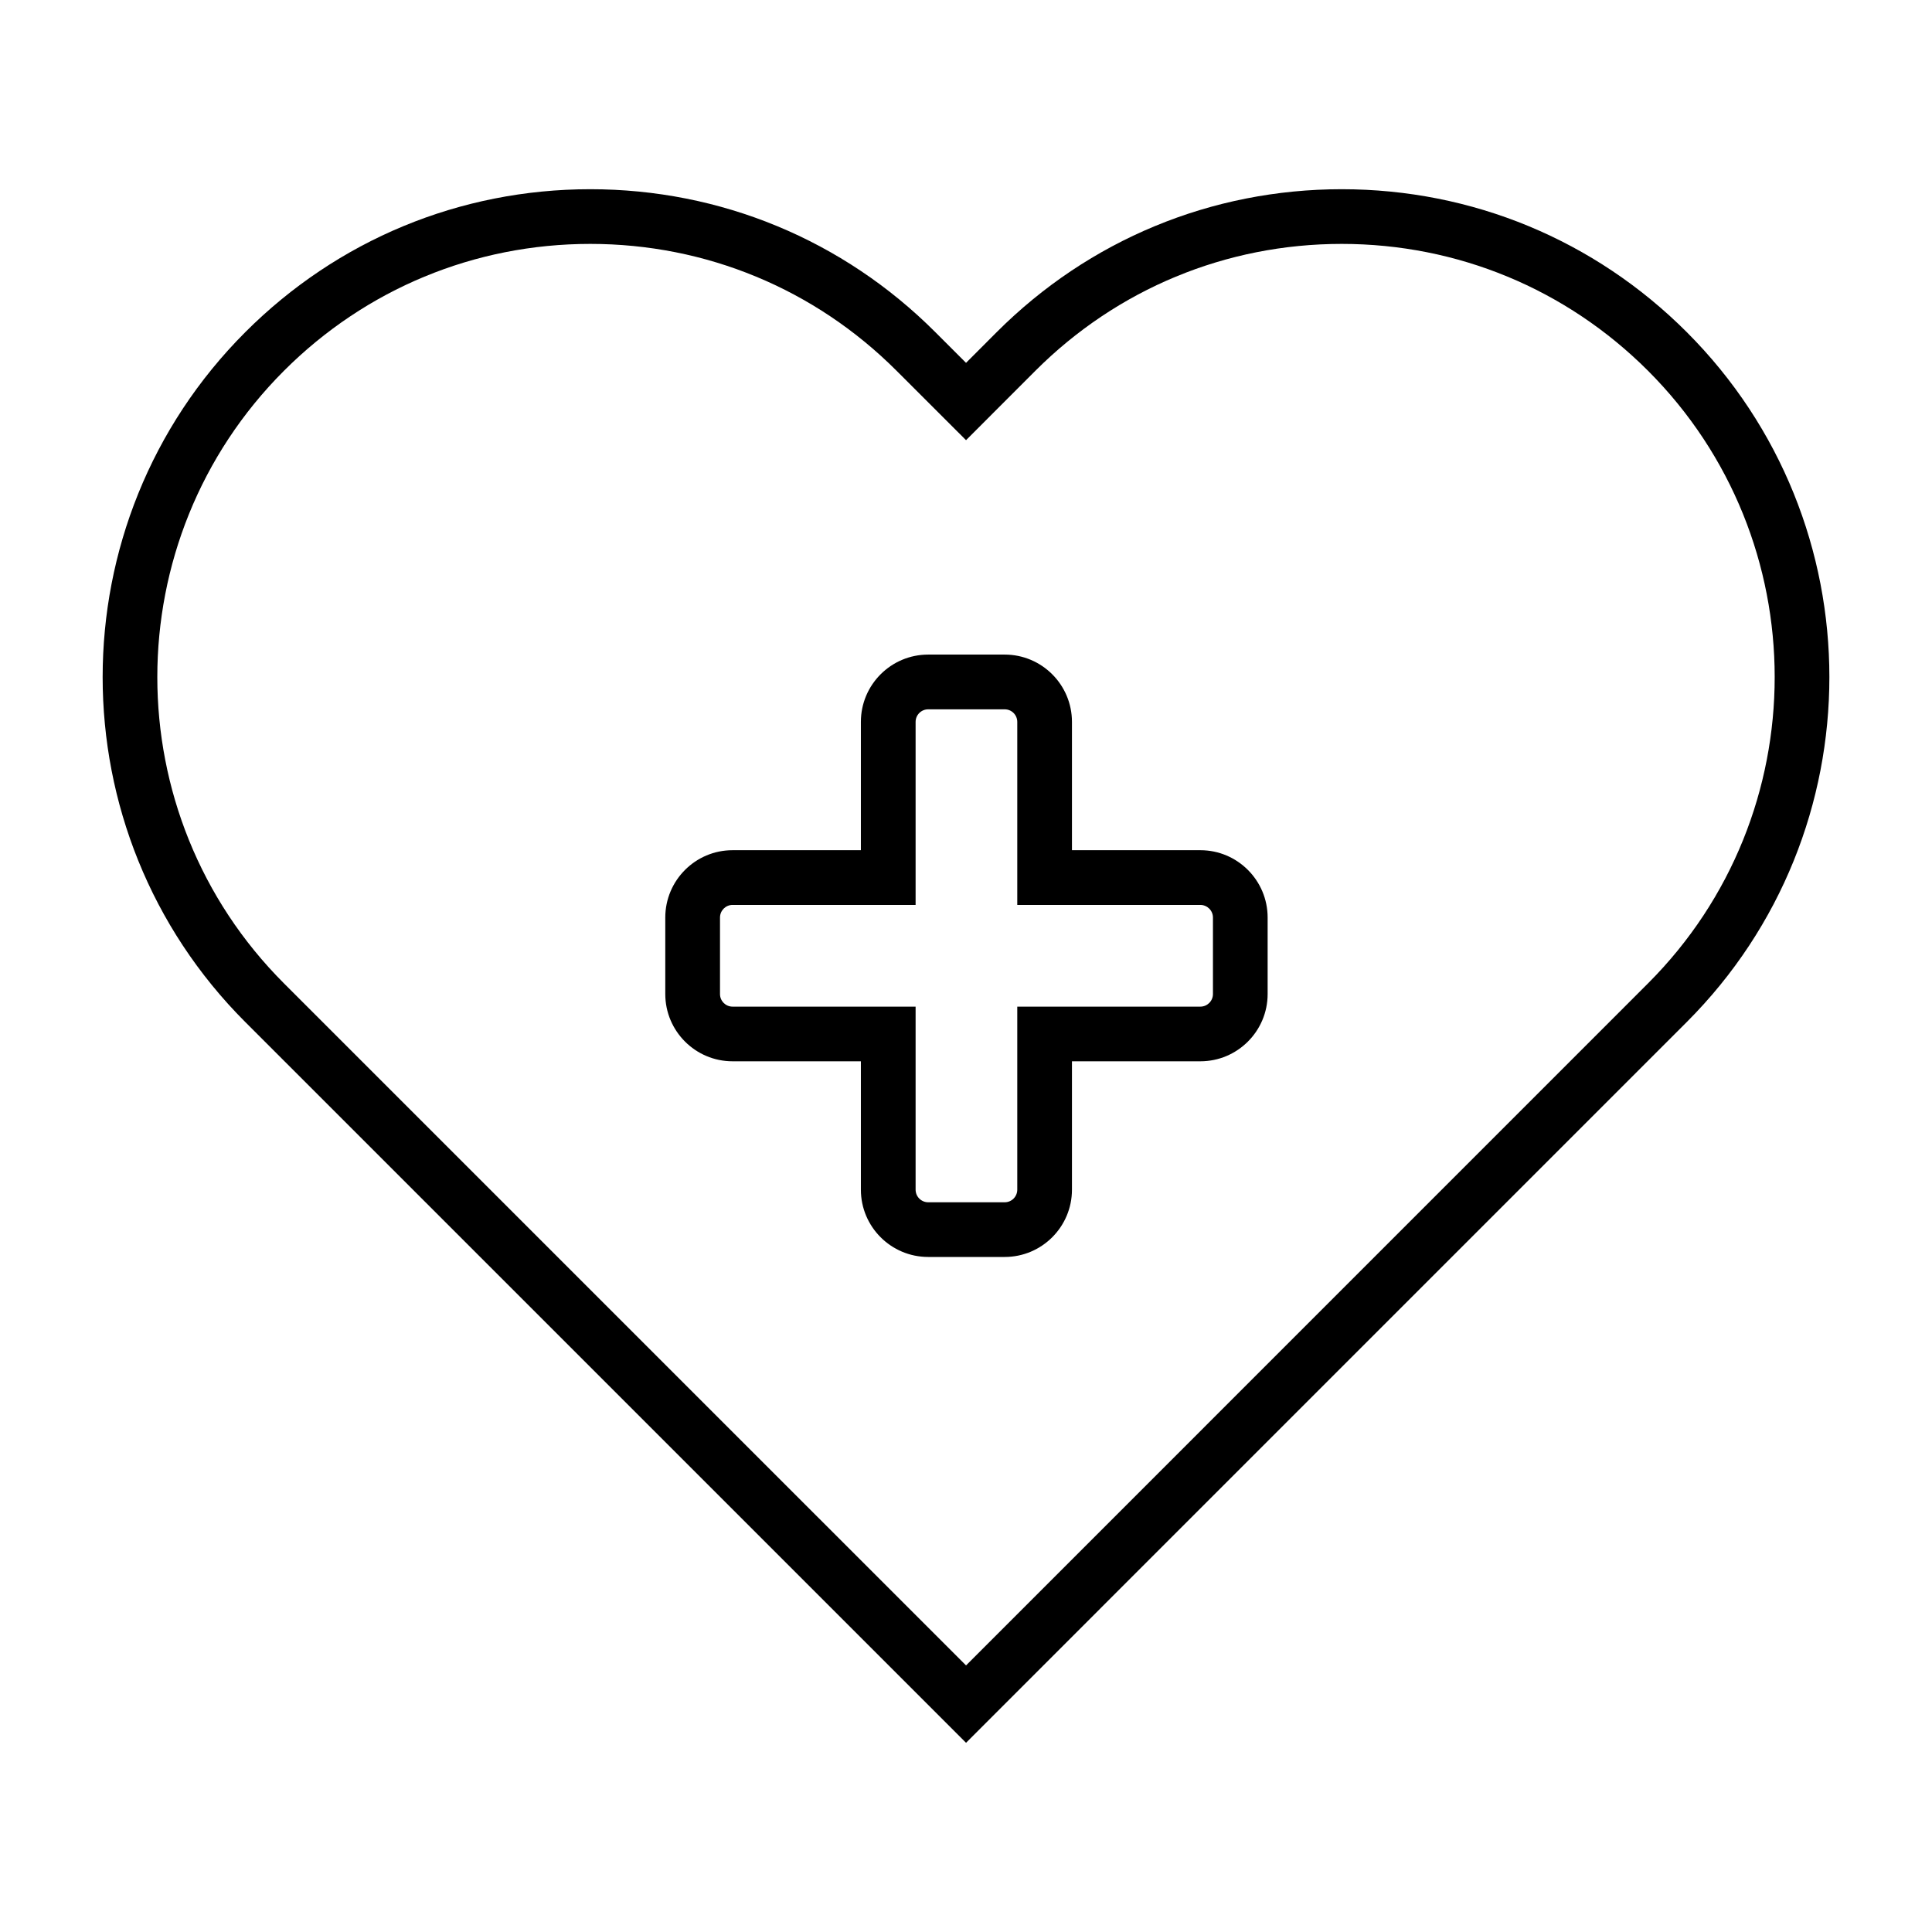
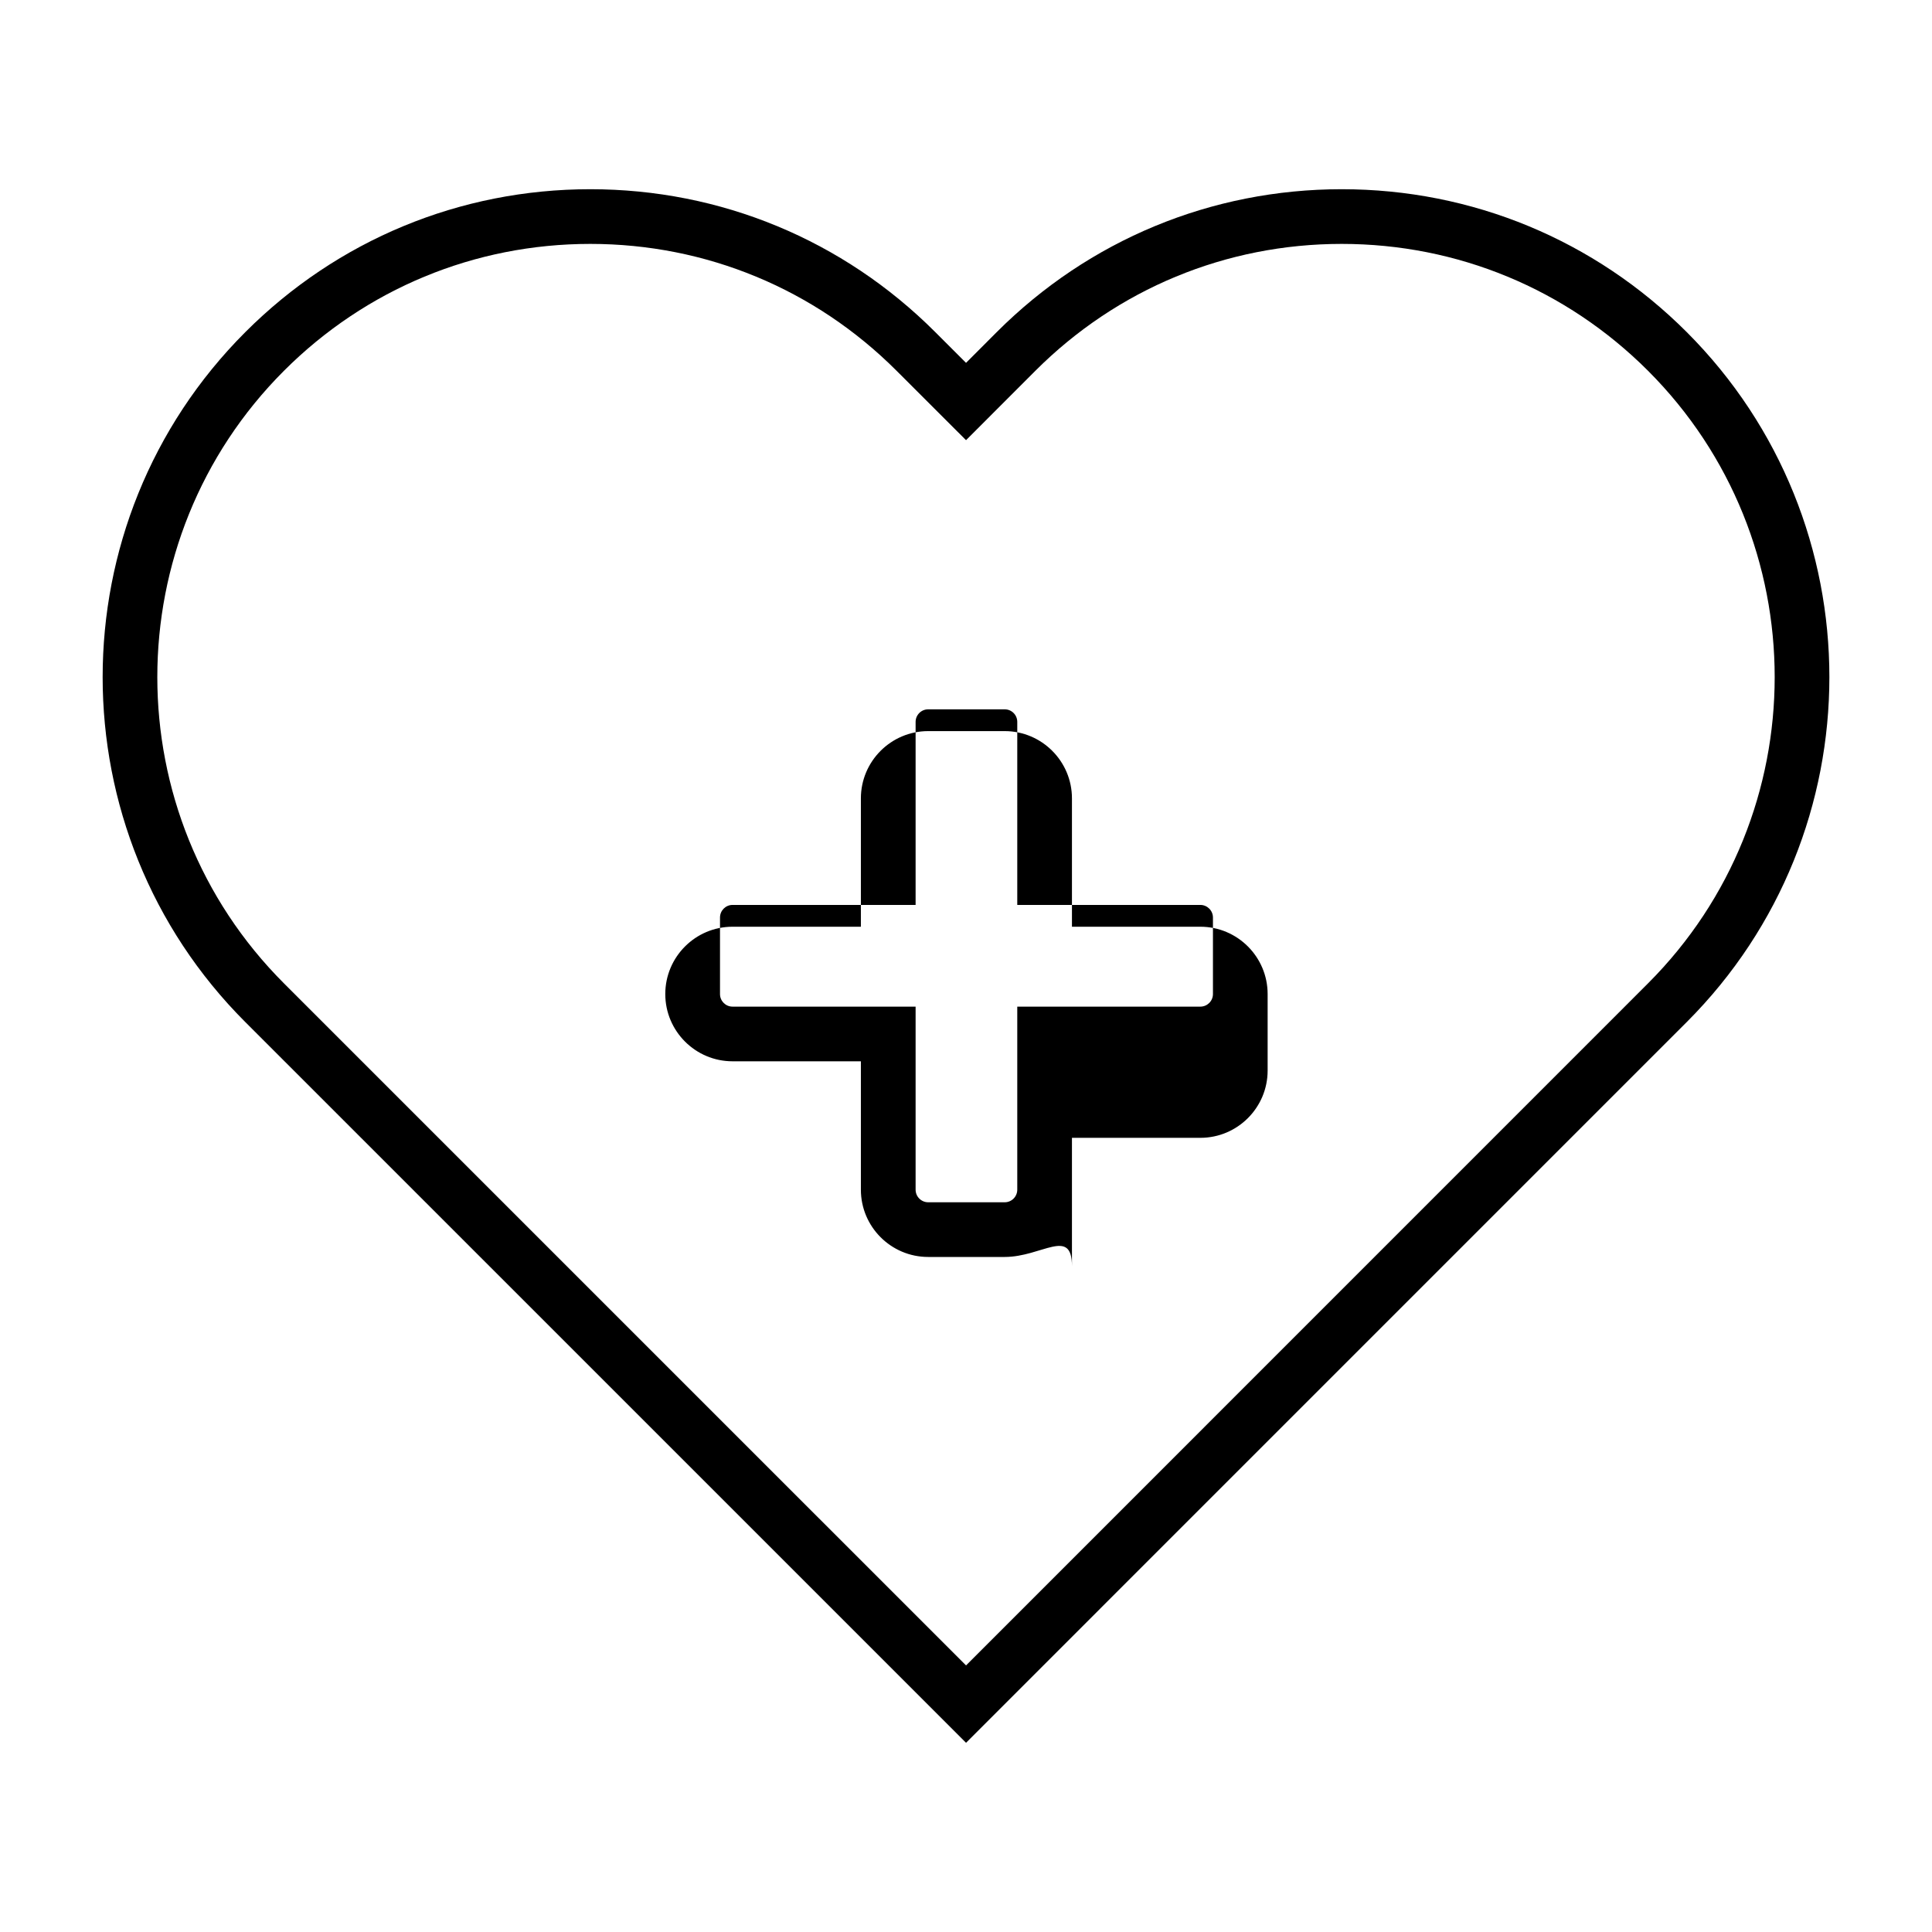
<svg xmlns="http://www.w3.org/2000/svg" height="100px" width="100px" fill="#000000" version="1.1" x="0px" y="0px" viewBox="0 0 95 95" enable-background="new 0 0 95 95" xml:space="preserve">
  <g>
-     <path d="M47.502,85.696l-35.44-35.439c-9.353-9.354-9.353-24.572,0.002-33.927c4.53-4.531,10.555-7.026,16.962-7.026   c6.408,0,12.433,2.495,16.963,7.026l1.513,1.512l1.51-1.512c4.531-4.531,10.556-7.026,16.963-7.026   c6.409,0,12.434,2.495,16.965,7.026c9.352,9.355,9.352,24.573,0,33.927L47.502,85.696z M29.025,11.993   c-5.689,0-11.038,2.216-15.061,6.238C5.66,26.538,5.659,40.05,13.963,48.354l33.539,33.538l33.534-33.538   c8.305-8.304,8.305-21.816,0-30.123c-4.023-4.022-9.372-6.238-15.063-6.238c-5.689,0-11.037,2.216-15.061,6.238l-3.41,3.413   l-3.416-3.413C40.064,14.209,34.716,11.993,29.025,11.993z M49.404,61.807h-3.764c-1.825,0-3.309-1.483-3.309-3.308v-6.313h-6.311   c-1.823,0-3.307-1.483-3.307-3.307v-3.763c0-1.825,1.483-3.31,3.307-3.31h6.311v-6.311c0-1.824,1.483-3.308,3.309-3.308h3.764   c1.823,0,3.306,1.483,3.306,3.308v6.311h6.314c1.824,0,3.308,1.484,3.308,3.31v3.763c0,1.823-1.483,3.307-3.308,3.307H52.71v6.313   C52.71,60.323,51.228,61.807,49.404,61.807z M36.021,44.497c-0.341,0-0.617,0.278-0.617,0.62v3.763   c0,0.341,0.276,0.618,0.617,0.618h9.001v9.001c0,0.341,0.277,0.619,0.618,0.619h3.764c0.341,0,0.617-0.278,0.617-0.619v-9.001   h9.003c0.34,0,0.619-0.277,0.619-0.618v-3.763c0-0.342-0.279-0.62-0.619-0.62h-9.003v-9c0-0.341-0.276-0.618-0.617-0.618h-3.764   c-0.341,0-0.618,0.277-0.618,0.618v9H36.021z" />
+     <path d="M47.502,85.696l-35.44-35.439c-9.353-9.354-9.353-24.572,0.002-33.927c4.53-4.531,10.555-7.026,16.962-7.026   c6.408,0,12.433,2.495,16.963,7.026l1.513,1.512l1.51-1.512c4.531-4.531,10.556-7.026,16.963-7.026   c6.409,0,12.434,2.495,16.965,7.026c9.352,9.355,9.352,24.573,0,33.927L47.502,85.696z M29.025,11.993   c-5.689,0-11.038,2.216-15.061,6.238C5.66,26.538,5.659,40.05,13.963,48.354l33.539,33.538l33.534-33.538   c8.305-8.304,8.305-21.816,0-30.123c-4.023-4.022-9.372-6.238-15.063-6.238c-5.689,0-11.037,2.216-15.061,6.238l-3.41,3.413   l-3.416-3.413C40.064,14.209,34.716,11.993,29.025,11.993z M49.404,61.807h-3.764c-1.825,0-3.309-1.483-3.309-3.308v-6.313h-6.311   c-1.823,0-3.307-1.483-3.307-3.307c0-1.825,1.483-3.31,3.307-3.31h6.311v-6.311c0-1.824,1.483-3.308,3.309-3.308h3.764   c1.823,0,3.306,1.483,3.306,3.308v6.311h6.314c1.824,0,3.308,1.484,3.308,3.31v3.763c0,1.823-1.483,3.307-3.308,3.307H52.71v6.313   C52.71,60.323,51.228,61.807,49.404,61.807z M36.021,44.497c-0.341,0-0.617,0.278-0.617,0.62v3.763   c0,0.341,0.276,0.618,0.617,0.618h9.001v9.001c0,0.341,0.277,0.619,0.618,0.619h3.764c0.341,0,0.617-0.278,0.617-0.619v-9.001   h9.003c0.34,0,0.619-0.277,0.619-0.618v-3.763c0-0.342-0.279-0.62-0.619-0.62h-9.003v-9c0-0.341-0.276-0.618-0.617-0.618h-3.764   c-0.341,0-0.618,0.277-0.618,0.618v9H36.021z" />
  </g>
</svg>